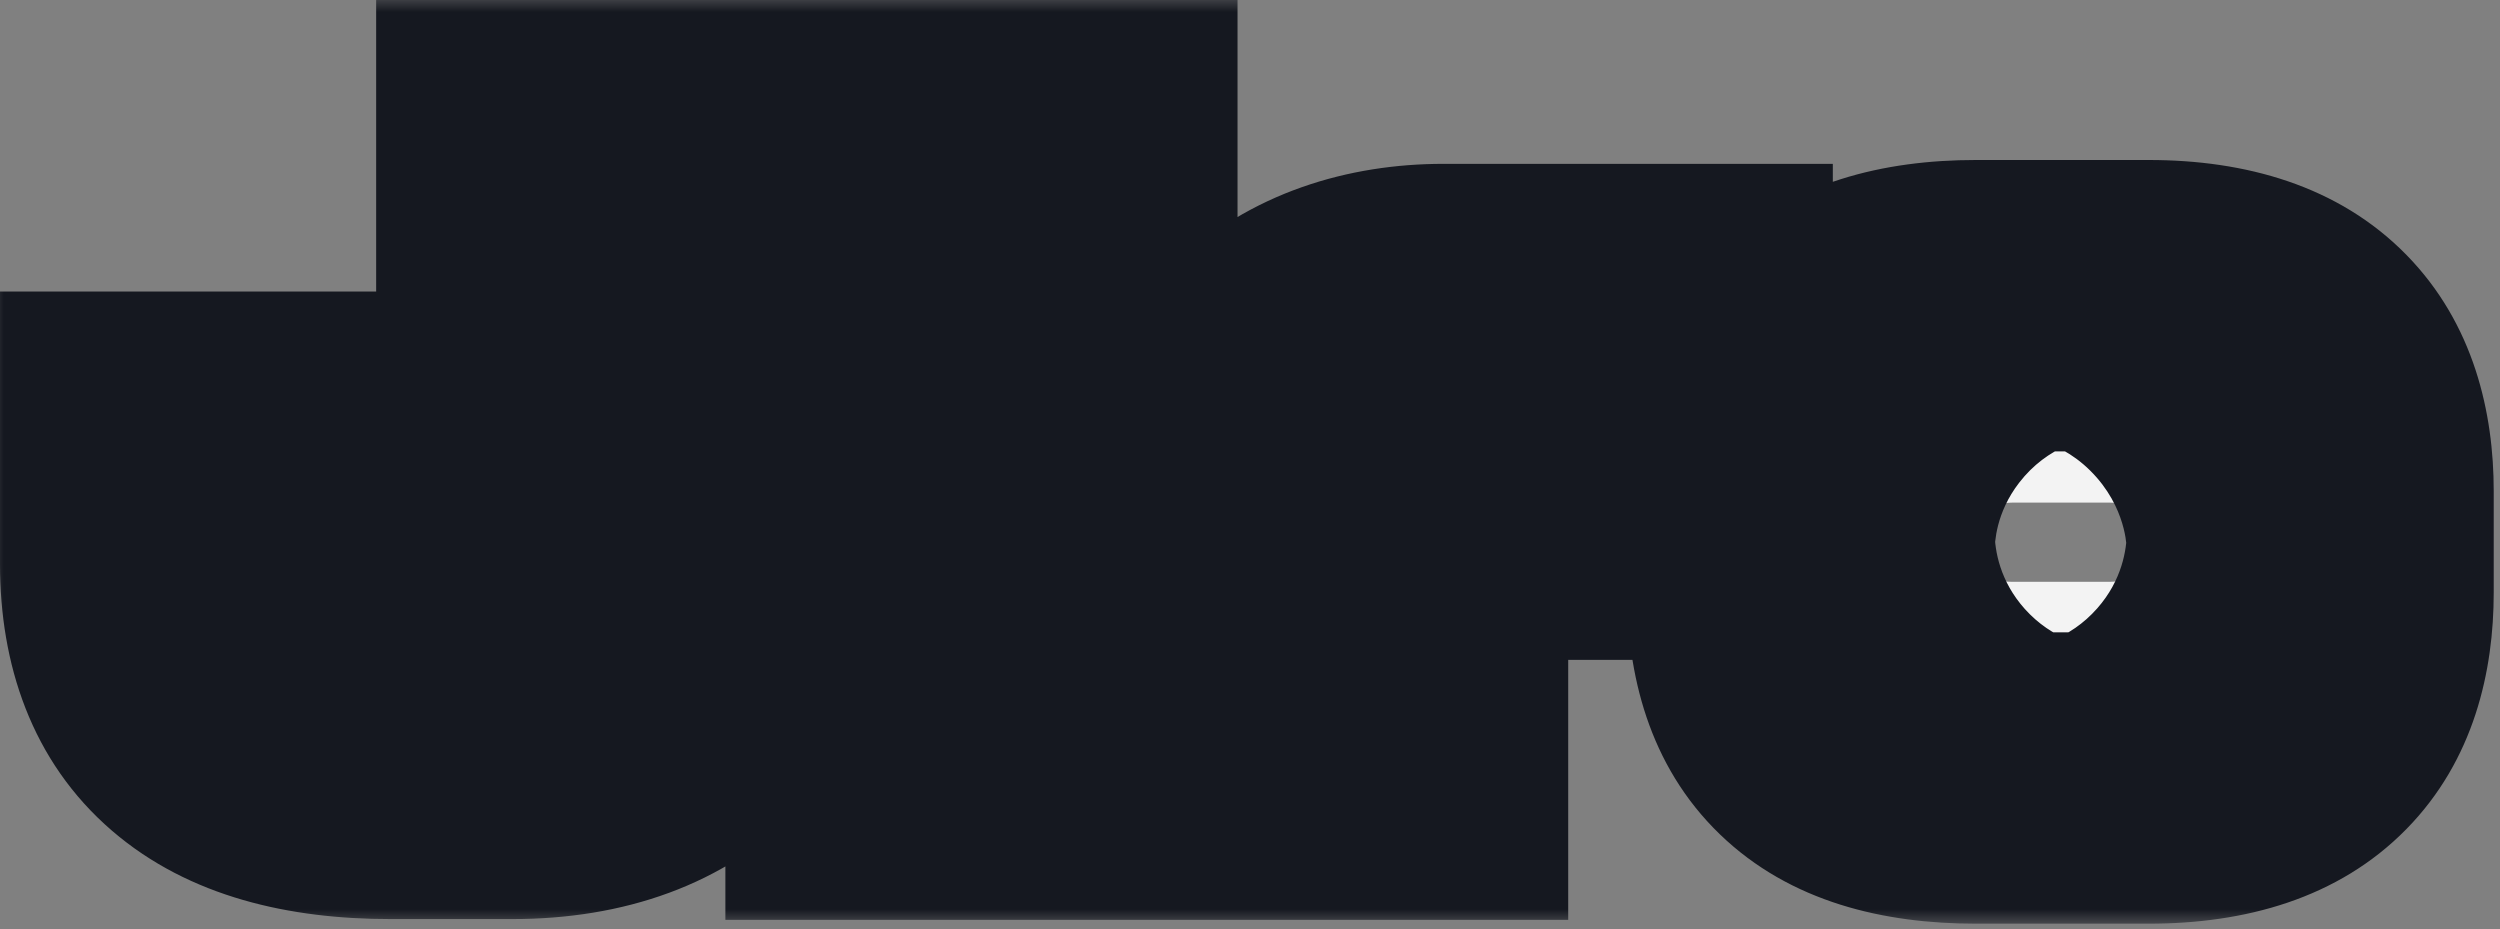
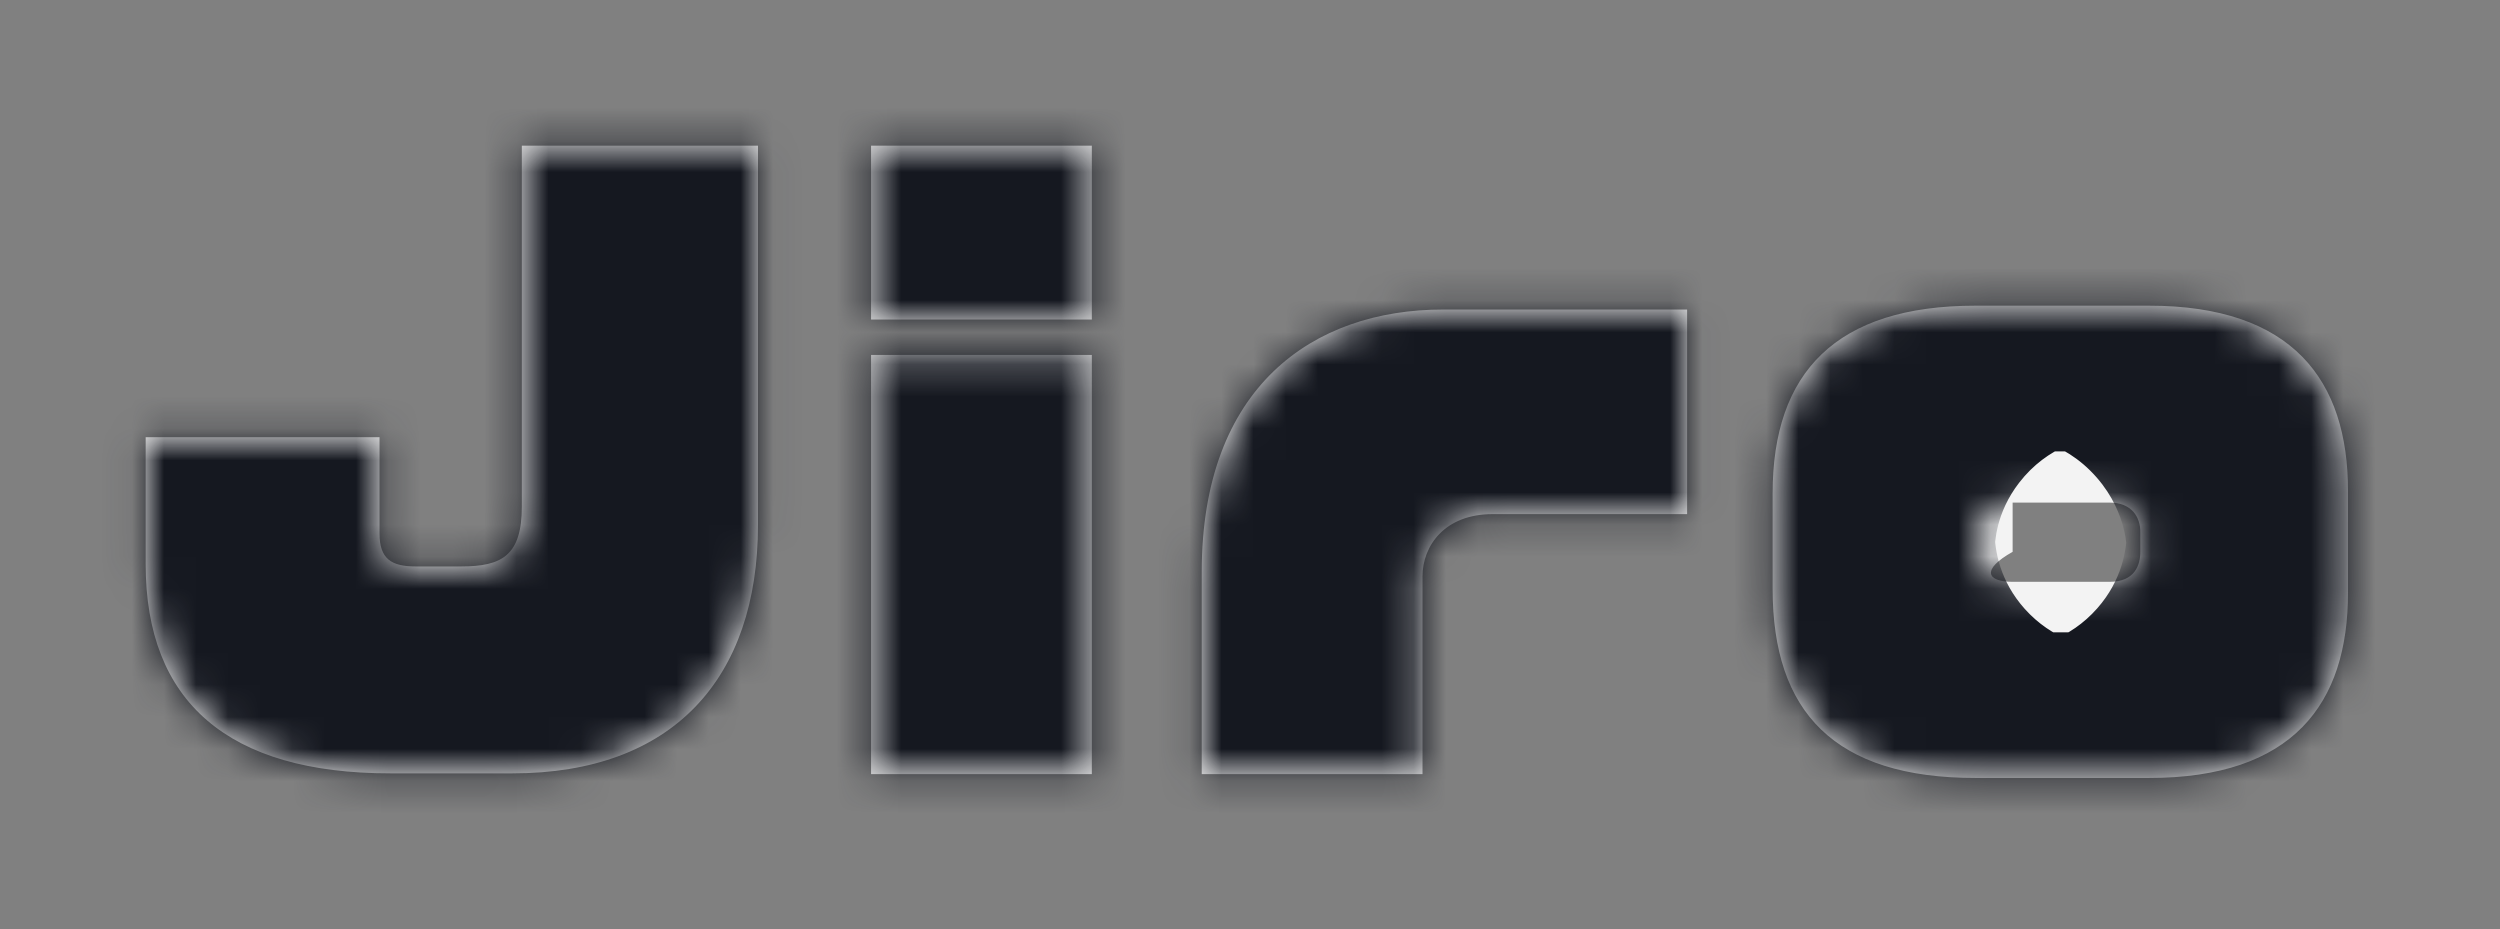
<svg xmlns="http://www.w3.org/2000/svg" width="78" height="29" viewBox="0 0 78 29" fill="none">
  <rect x="0" y="0" width="78" height="29" fill="#808080" stroke="none" />
  <mask id="path-1-outside-1_27_2148" maskUnits="userSpaceOnUse" x="-0.391" y="-0.135" width="79" height="29" fill="black">
-     <rect fill="white" x="-0.391" y="-0.135" width="79" height="29" />
    <path d="M23.649 16.377C23.649 21.177 20.985 24.129 15.993 24.129H12.177C7.113 24.129 4.545 21.897 4.545 17.601V13.641H11.841V16.641C11.841 17.433 12.201 17.673 12.969 17.673H14.385C15.657 17.673 16.281 17.337 16.281 15.801V4.545H23.649V16.377ZM34.065 9.969H27.177V4.545H34.065V9.969ZM34.065 24.153H27.177V11.073H34.065V24.153ZM52.638 16.041H46.566C45.078 16.041 44.382 17.025 44.382 17.985V24.153H37.494V17.841C37.494 12.081 40.95 9.657 45.03 9.657H52.638V16.041ZM73.258 18.489C73.258 21.969 71.531 24.273 67.043 24.273H61.642C57.227 24.273 55.306 22.209 55.306 18.369V15.393C55.306 11.625 57.275 9.537 61.642 9.537H67.043C71.531 9.537 73.258 11.865 73.258 15.321V18.489ZM66.778 17.217V16.593C66.778 16.137 66.514 15.681 65.819 15.681H62.794C62.05 15.681 61.81 16.161 61.81 16.593V17.217C61.81 17.769 61.978 18.153 62.794 18.153H65.819C66.611 18.153 66.778 17.625 66.778 17.217Z" />
  </mask>
-   <path d="M23.649 16.377C23.649 21.177 20.985 24.129 15.993 24.129H12.177C7.113 24.129 4.545 21.897 4.545 17.601V13.641H11.841V16.641C11.841 17.433 12.201 17.673 12.969 17.673H14.385C15.657 17.673 16.281 17.337 16.281 15.801V4.545H23.649V16.377ZM34.065 9.969H27.177V4.545H34.065V9.969ZM34.065 24.153H27.177V11.073H34.065V24.153ZM52.638 16.041H46.566C45.078 16.041 44.382 17.025 44.382 17.985V24.153H37.494V17.841C37.494 12.081 40.95 9.657 45.03 9.657H52.638V16.041ZM73.258 18.489C73.258 21.969 71.531 24.273 67.043 24.273H61.642C57.227 24.273 55.306 22.209 55.306 18.369V15.393C55.306 11.625 57.275 9.537 61.642 9.537H67.043C71.531 9.537 73.258 11.865 73.258 15.321V18.489ZM66.778 17.217V16.593C66.778 16.137 66.514 15.681 65.819 15.681H62.794C62.05 15.681 61.81 16.161 61.81 16.593V17.217C61.81 17.769 61.978 18.153 62.794 18.153H65.819C66.611 18.153 66.778 17.625 66.778 17.217Z" fill="#F3F3F3" />
+   <path d="M23.649 16.377C23.649 21.177 20.985 24.129 15.993 24.129H12.177C7.113 24.129 4.545 21.897 4.545 17.601V13.641H11.841V16.641C11.841 17.433 12.201 17.673 12.969 17.673H14.385C15.657 17.673 16.281 17.337 16.281 15.801V4.545H23.649V16.377ZM34.065 9.969H27.177V4.545H34.065V9.969ZM34.065 24.153H27.177V11.073H34.065V24.153ZM52.638 16.041H46.566C45.078 16.041 44.382 17.025 44.382 17.985V24.153H37.494V17.841C37.494 12.081 40.95 9.657 45.03 9.657H52.638V16.041ZM73.258 18.489C73.258 21.969 71.531 24.273 67.043 24.273H61.642C57.227 24.273 55.306 22.209 55.306 18.369V15.393C55.306 11.625 57.275 9.537 61.642 9.537H67.043C71.531 9.537 73.258 11.865 73.258 15.321V18.489ZM66.778 17.217V16.593C66.778 16.137 66.514 15.681 65.819 15.681H62.794V17.217C61.81 17.769 61.978 18.153 62.794 18.153H65.819C66.611 18.153 66.778 17.625 66.778 17.217Z" fill="#F3F3F3" />
  <path d="M4.545 13.641V9.096H-7.93934e-05V13.641H4.545ZM11.841 13.641H16.387V9.096H11.841V13.641ZM16.281 4.545V-0H11.736V4.545H16.281ZM23.649 4.545H28.195V-0H23.649V4.545ZM23.649 16.377H19.104C19.104 17.961 18.674 18.636 18.421 18.898C18.194 19.134 17.587 19.584 15.993 19.584V24.129V28.675C19.391 28.675 22.613 27.649 24.966 25.208C27.293 22.794 28.195 19.593 28.195 16.377H23.649ZM15.993 24.129V19.584H12.177V24.129V28.675H15.993V24.129ZM12.177 24.129V19.584C10.218 19.584 9.554 19.14 9.424 19.028C9.42 19.024 9.091 18.819 9.091 17.601H4.545H-7.93934e-05C-7.93934e-05 20.679 0.955 23.738 3.501 25.924C5.921 28.003 9.073 28.675 12.177 28.675V24.129ZM4.545 17.601H9.091V13.641H4.545H-7.93934e-05V17.601H4.545ZM4.545 13.641V18.187H11.841V13.641V9.096H4.545V13.641ZM11.841 13.641H7.296V16.641H11.841H16.387V13.641H11.841ZM11.841 16.641H7.296C7.296 17.608 7.507 19.493 9.164 20.909C10.64 22.171 12.338 22.219 12.969 22.219V17.673V13.128C12.985 13.128 13.215 13.126 13.555 13.21C13.918 13.299 14.497 13.509 15.071 13.999C16.356 15.098 16.387 16.467 16.387 16.641H11.841ZM12.969 17.673V22.219H14.385V17.673V13.128H12.969V17.673ZM14.385 17.673V22.219C15.138 22.219 17.14 22.192 18.806 20.732C20.622 19.141 20.827 16.985 20.827 15.801H16.281H11.736C11.736 16.153 11.629 14.934 12.815 13.894C13.362 13.415 13.906 13.236 14.183 13.171C14.428 13.114 14.541 13.128 14.385 13.128V17.673ZM16.281 15.801H20.827V4.545H16.281H11.736V15.801H16.281ZM16.281 4.545V9.091H23.649V4.545V-0H16.281V4.545ZM23.649 4.545H19.104V16.377H23.649H28.195V4.545H23.649ZM34.065 9.969V14.515H38.611V9.969H34.065ZM27.177 9.969H22.632V14.515H27.177V9.969ZM27.177 4.545V-0H22.632V4.545H27.177ZM34.065 4.545H38.611V-0H34.065V4.545ZM34.065 24.153V28.699H38.611V24.153H34.065ZM27.177 24.153H22.632V28.699H27.177V24.153ZM27.177 11.073V6.528H22.632V11.073H27.177ZM34.065 11.073H38.611V6.528H34.065V11.073ZM34.065 9.969V5.424H27.177V9.969V14.515H34.065V9.969ZM27.177 9.969H31.723V4.545H27.177H22.632V9.969H27.177ZM27.177 4.545V9.091H34.065V4.545V-0H27.177V4.545ZM34.065 4.545H29.52V9.969H34.065H38.611V4.545H34.065ZM34.065 24.153V19.608H27.177V24.153V28.699H34.065V24.153ZM27.177 24.153H31.723V11.073H27.177H22.632V24.153H27.177ZM27.177 11.073V15.619H34.065V11.073V6.528H27.177V11.073ZM34.065 11.073H29.52V24.153H34.065H38.611V11.073H34.065ZM52.638 16.041V20.587H57.184V16.041H52.638ZM44.382 24.153V28.699H48.928V24.153H44.382ZM37.494 24.153H32.949V28.699H37.494V24.153ZM52.638 9.657H57.184V5.112H52.638V9.657ZM52.638 16.041V11.496H46.566V16.041V20.587H52.638V16.041ZM46.566 16.041V11.496C44.769 11.496 42.999 12.12 41.676 13.466C40.402 14.761 39.837 16.428 39.837 17.985H44.382H48.928C48.928 18.583 48.711 19.278 48.157 19.841C47.553 20.454 46.876 20.587 46.566 20.587V16.041ZM44.382 17.985H39.837V24.153H44.382H48.928V17.985H44.382ZM44.382 24.153V19.608H37.494V24.153V28.699H44.382V24.153ZM37.494 24.153H42.04V17.841H37.494H32.949V24.153H37.494ZM37.494 17.841H42.04C42.04 15.891 42.599 15.139 42.889 14.86C43.219 14.541 43.864 14.203 45.03 14.203V9.657V5.112C42.117 5.112 38.993 5.985 36.576 8.318C34.117 10.691 32.949 14.031 32.949 17.841H37.494ZM45.03 9.657V14.203H52.638V9.657V5.112H45.03V9.657ZM52.638 9.657H48.093V16.041H52.638H57.184V9.657H52.638ZM73.258 18.489H68.713C68.713 19.537 68.454 19.64 68.591 19.501C68.742 19.347 68.555 19.728 67.043 19.728V24.273V28.819C70.019 28.819 72.939 28.048 75.076 25.871C77.199 23.71 77.804 20.921 77.804 18.489H73.258ZM67.043 24.273V19.728H61.642V24.273V28.819H67.043V24.273ZM61.642 24.273V19.728C60.059 19.728 59.831 19.352 59.975 19.491C60.152 19.661 59.852 19.587 59.852 18.369H55.306H50.761C50.761 20.991 51.421 23.869 53.662 26.032C55.87 28.163 58.81 28.819 61.642 28.819V24.273ZM55.306 18.369H59.852V15.393H55.306H50.761V18.369H55.306ZM55.306 15.393H59.852C59.852 14.262 60.137 14.185 59.979 14.337C59.858 14.452 60.109 14.083 61.642 14.083V9.537V4.992C58.808 4.992 55.891 5.666 53.694 7.768C51.46 9.905 50.761 12.757 50.761 15.393H55.306ZM61.642 9.537V14.083H67.043V9.537V4.992H61.642V9.537ZM67.043 9.537V14.083C68.542 14.083 68.732 14.463 68.586 14.314C68.458 14.182 68.713 14.292 68.713 15.321H73.258H77.804C77.804 12.894 77.195 10.112 75.081 7.953C72.949 5.775 70.031 4.992 67.043 4.992V9.537ZM73.258 15.321H68.713V18.489H73.258H77.804V15.321H73.258ZM66.778 17.217H71.324V16.593H66.778H62.233V17.217H66.778ZM66.778 16.593H71.324C71.324 15.543 71.022 14.137 69.947 12.935C68.786 11.638 67.224 11.136 65.819 11.136V15.681V20.227C65.109 20.227 64.027 19.952 63.172 18.997C62.403 18.138 62.233 17.188 62.233 16.593H66.778ZM65.819 15.681V11.136H62.794V15.681V20.227H65.819V15.681ZM62.794 15.681V11.136C61.38 11.136 59.786 11.636 58.61 12.974C57.533 14.198 57.265 15.607 57.265 16.593H61.81H66.356C66.356 17.148 66.207 18.101 65.437 18.977C64.567 19.967 63.465 20.227 62.794 20.227V15.681ZM61.81 16.593H57.265V17.217H61.81H66.356V16.593H61.81ZM61.81 17.217H57.265C57.265 17.752 57.298 19.421 58.572 20.881C59.958 22.47 61.788 22.699 62.794 22.699V18.153V13.608C62.985 13.608 64.323 13.645 65.421 14.903C65.925 15.481 66.155 16.078 66.258 16.491C66.355 16.874 66.356 17.154 66.356 17.217H61.81ZM62.794 18.153V22.699H65.819V18.153V13.608H62.794V18.153ZM65.819 18.153V22.699C67.321 22.699 69.025 22.133 70.196 20.613C71.198 19.312 71.324 17.924 71.324 17.217H66.778H62.233C62.233 16.919 62.275 15.998 62.995 15.064C63.884 13.91 65.108 13.608 65.819 13.608V18.153Z" fill="#151820" mask="url(#path-1-outside-1_27_2148)" />
</svg>